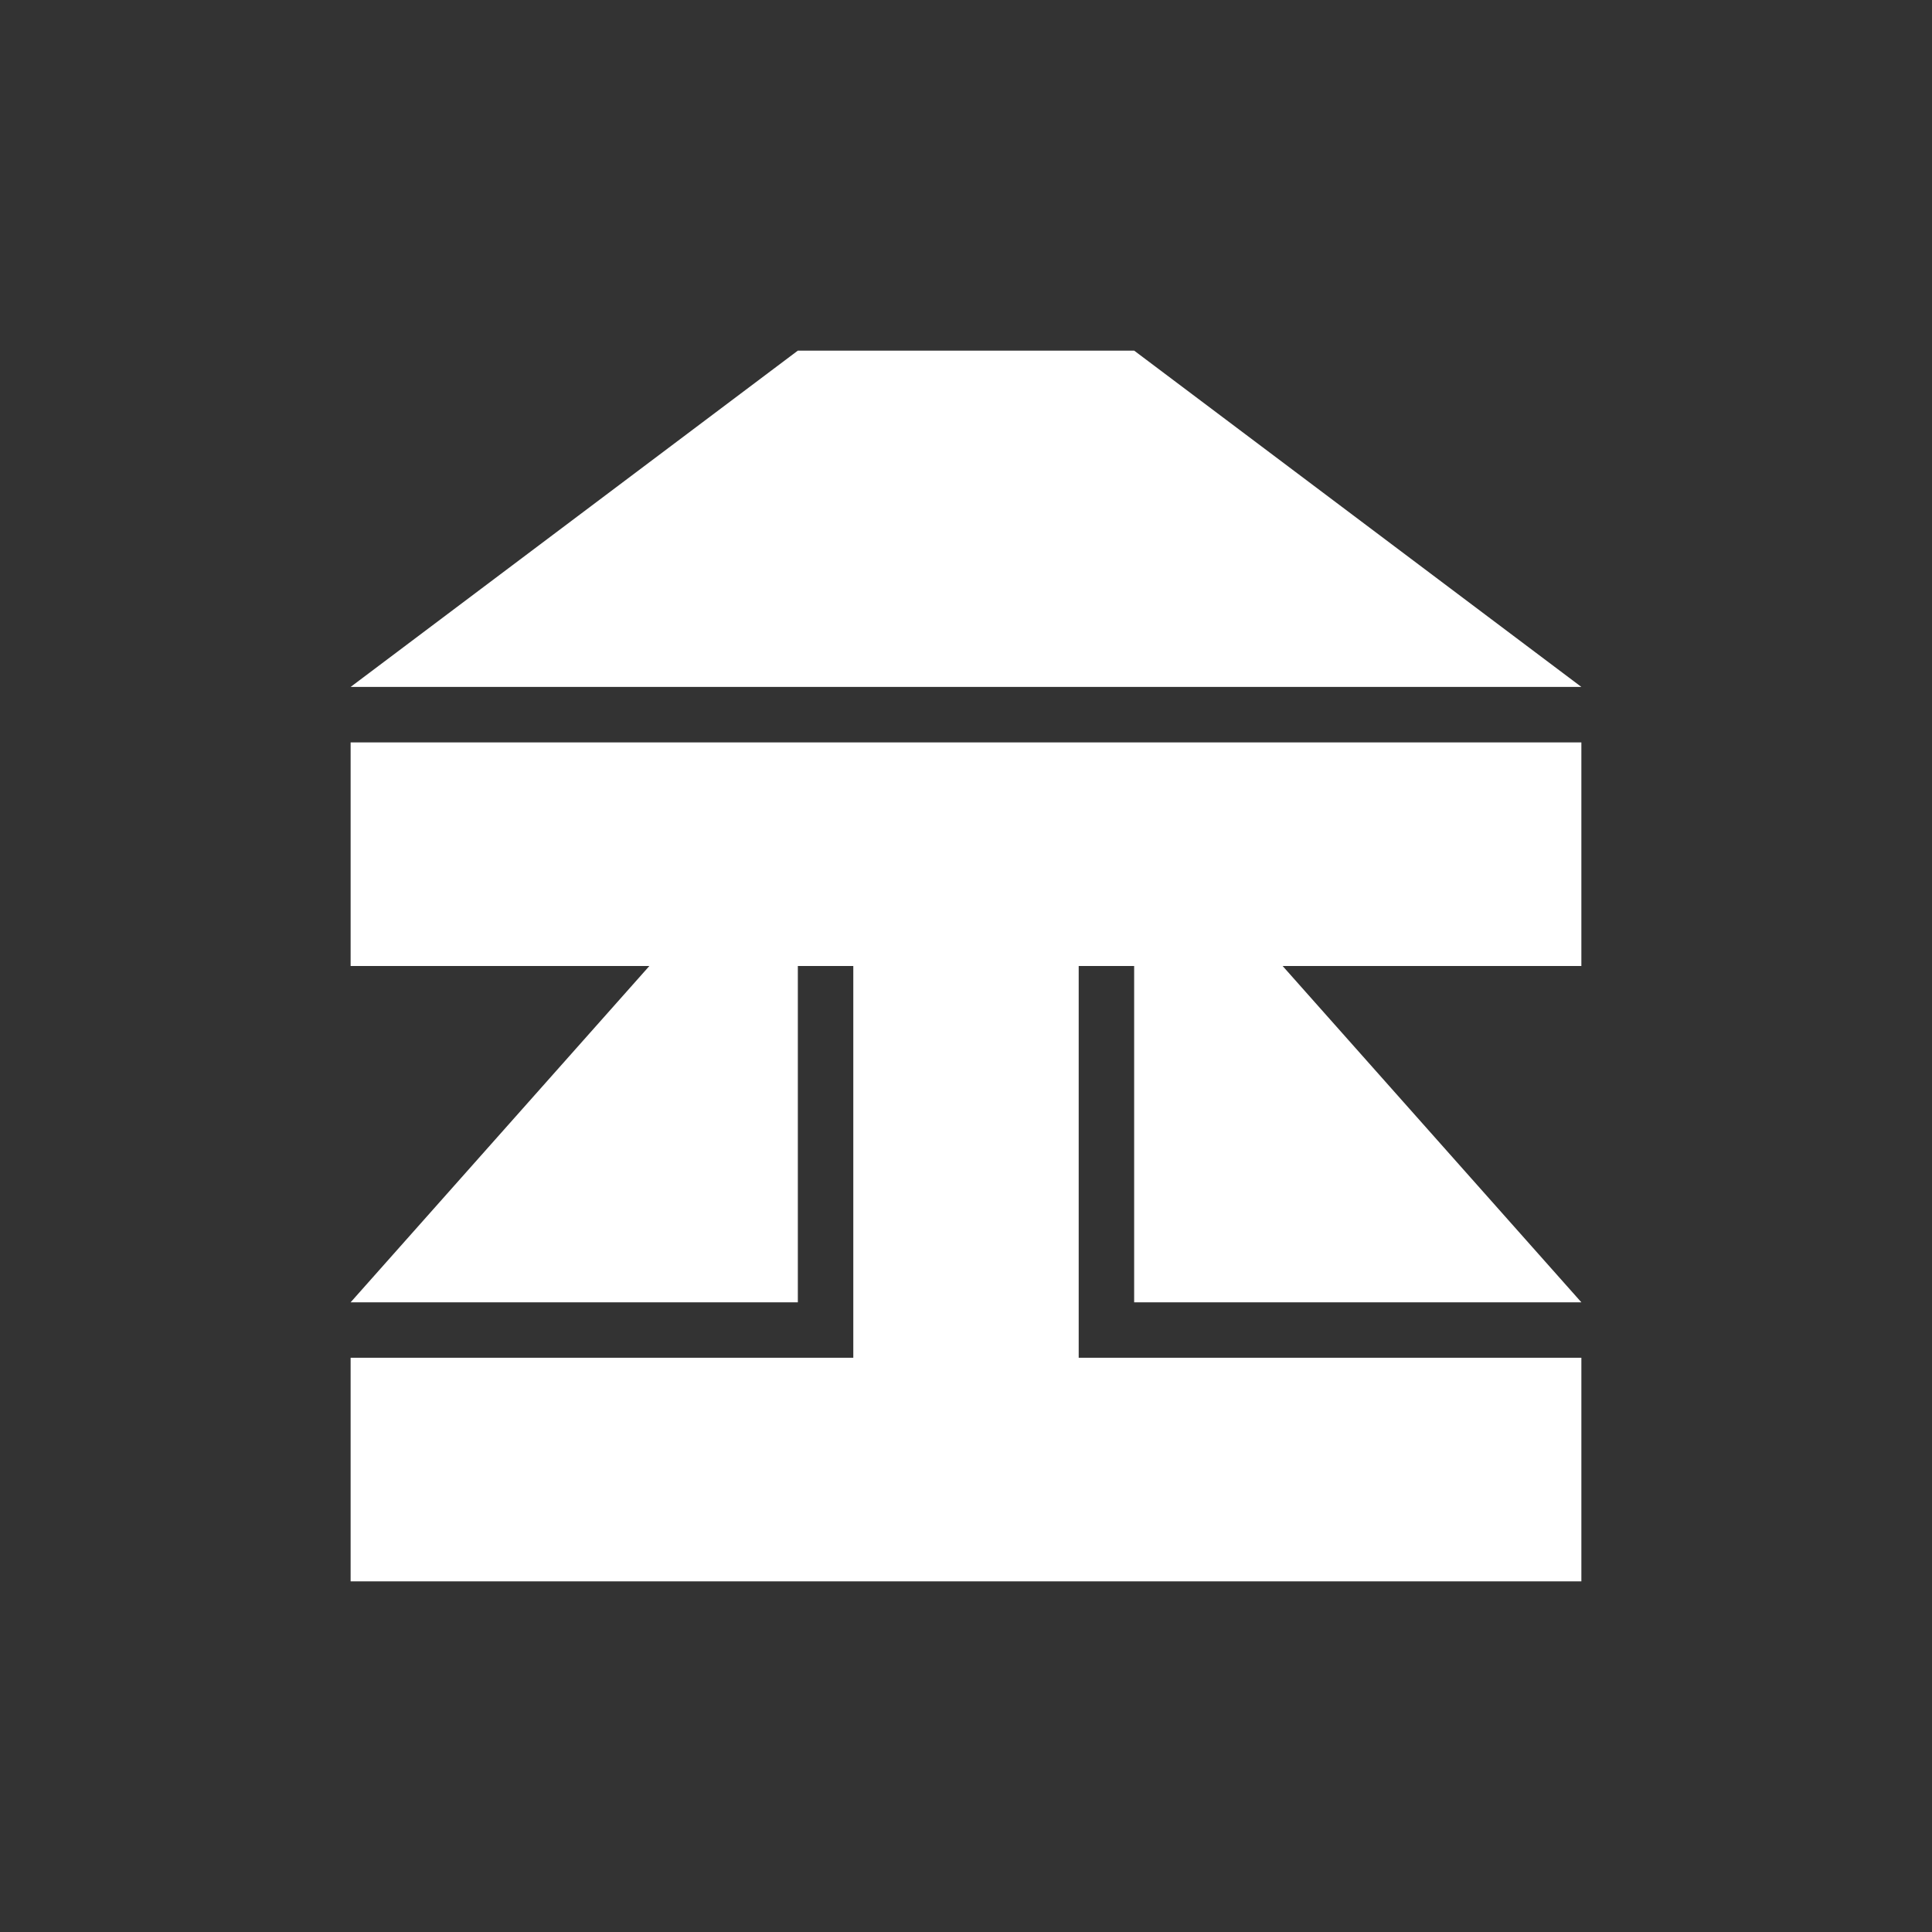
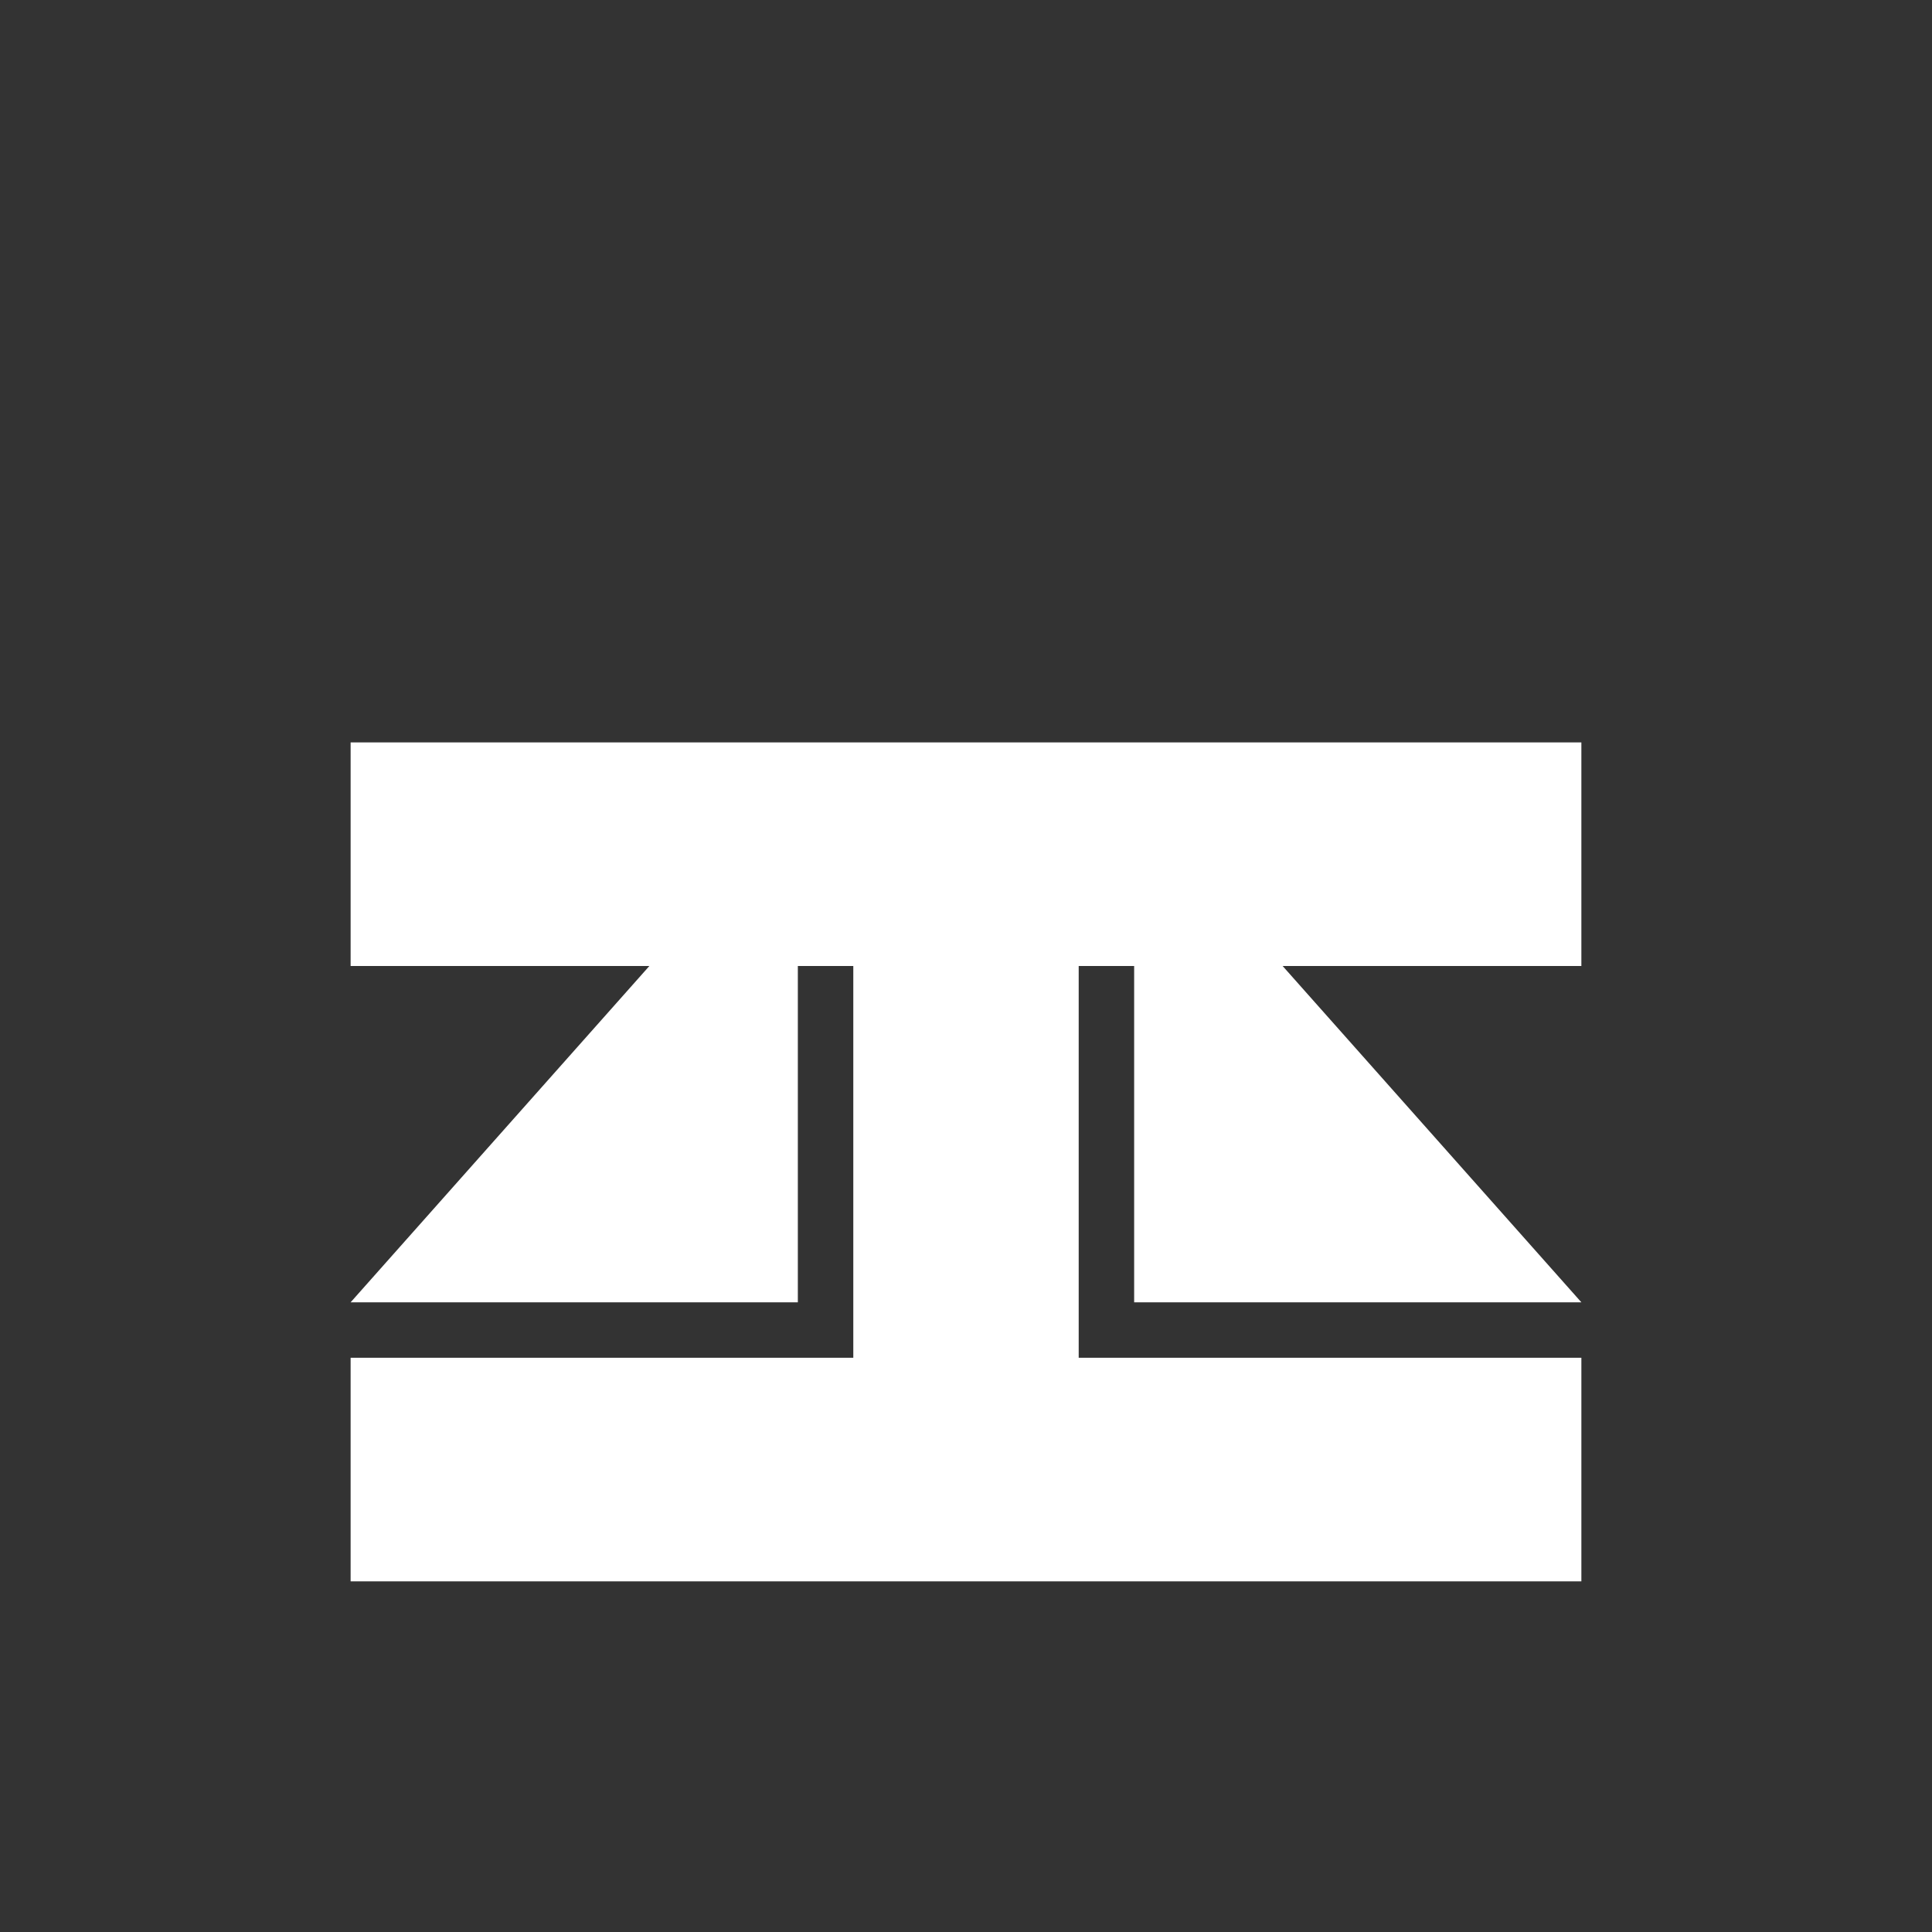
<svg xmlns="http://www.w3.org/2000/svg" id="Layer_1" data-name="Layer 1" version="1.1" viewBox="0 0 108 108">
  <rect x="0" y="0" width="108" height="108" fill="#333333" stroke="none" />
  <defs>
    <style>
      .cls-1 {
        fill: #fff;
        stroke-width: 0px;
      }
    </style>
  </defs>
-   <path class="cls-1" d="M63.4,19.6h-18.8l-25,18.8h68.8l-25-18.8Z" />
  <path class="cls-1" d="M19.6,54h16.7l-16.7,18.8h25v-18.8h3.1v21.9h-28.1v12.5h68.8v-12.5h-28.1v-21.9h3.1v18.8h25l-16.7-18.8h16.7v-12.5H19.6v12.5Z" />
</svg>